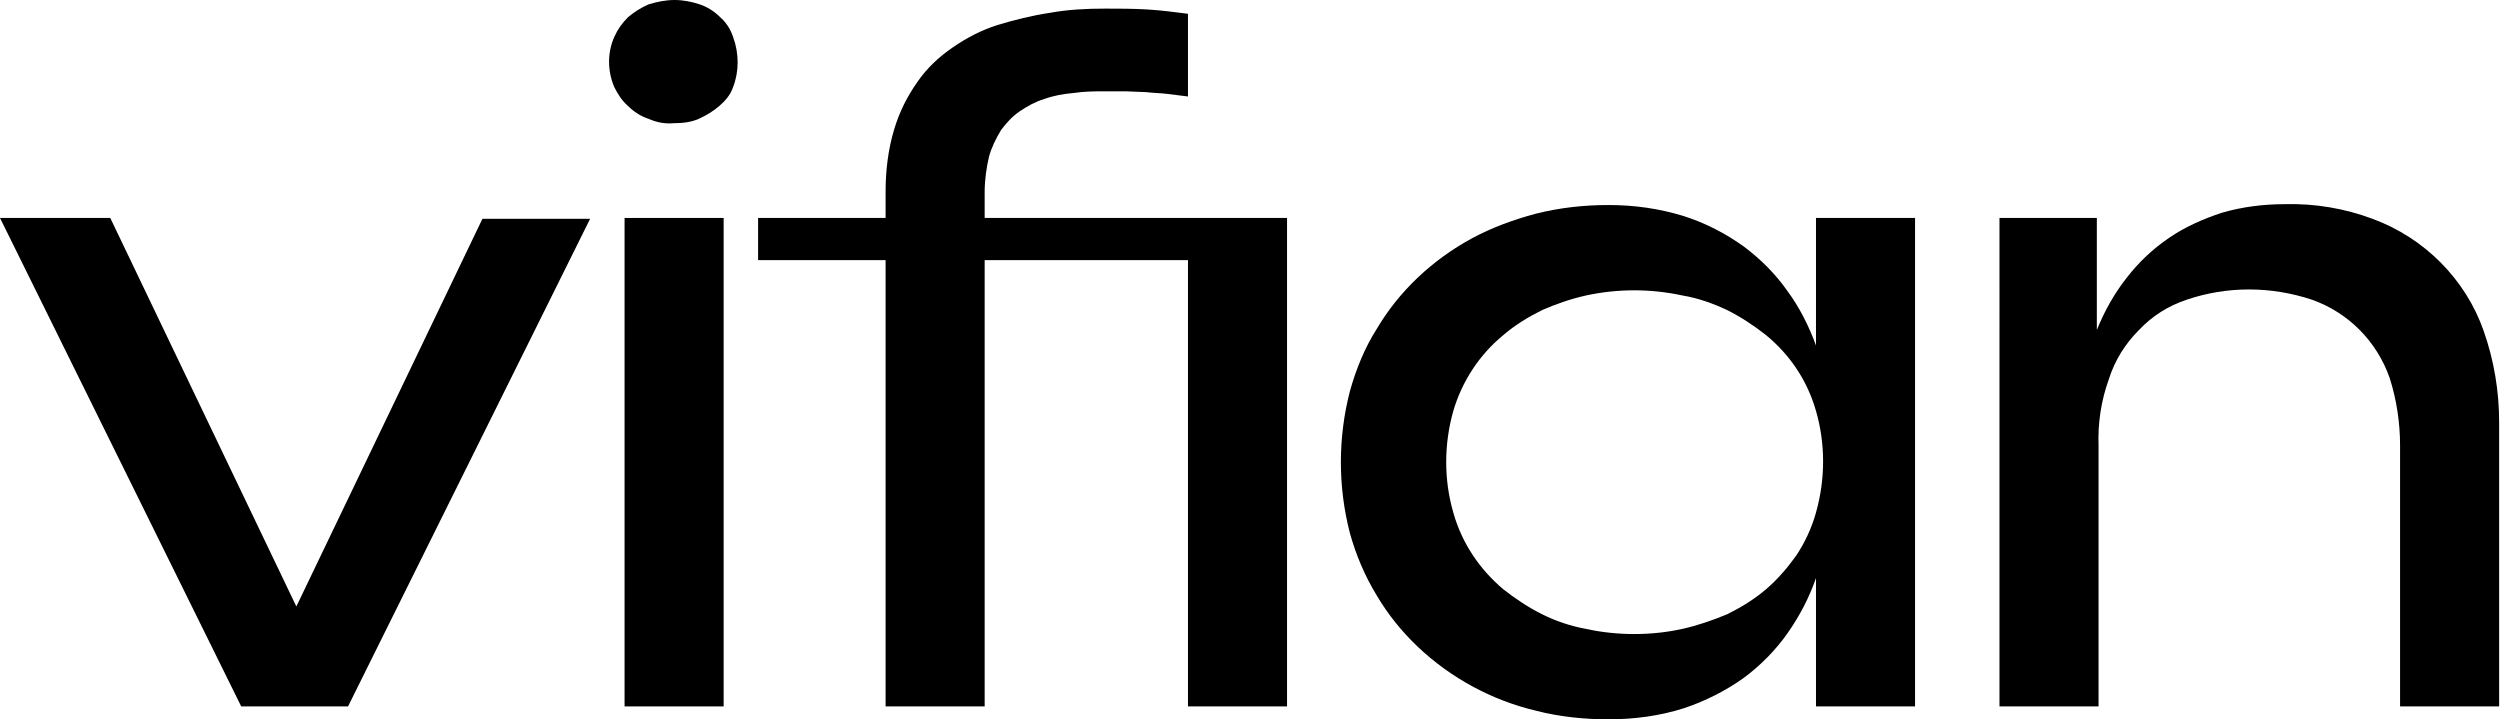
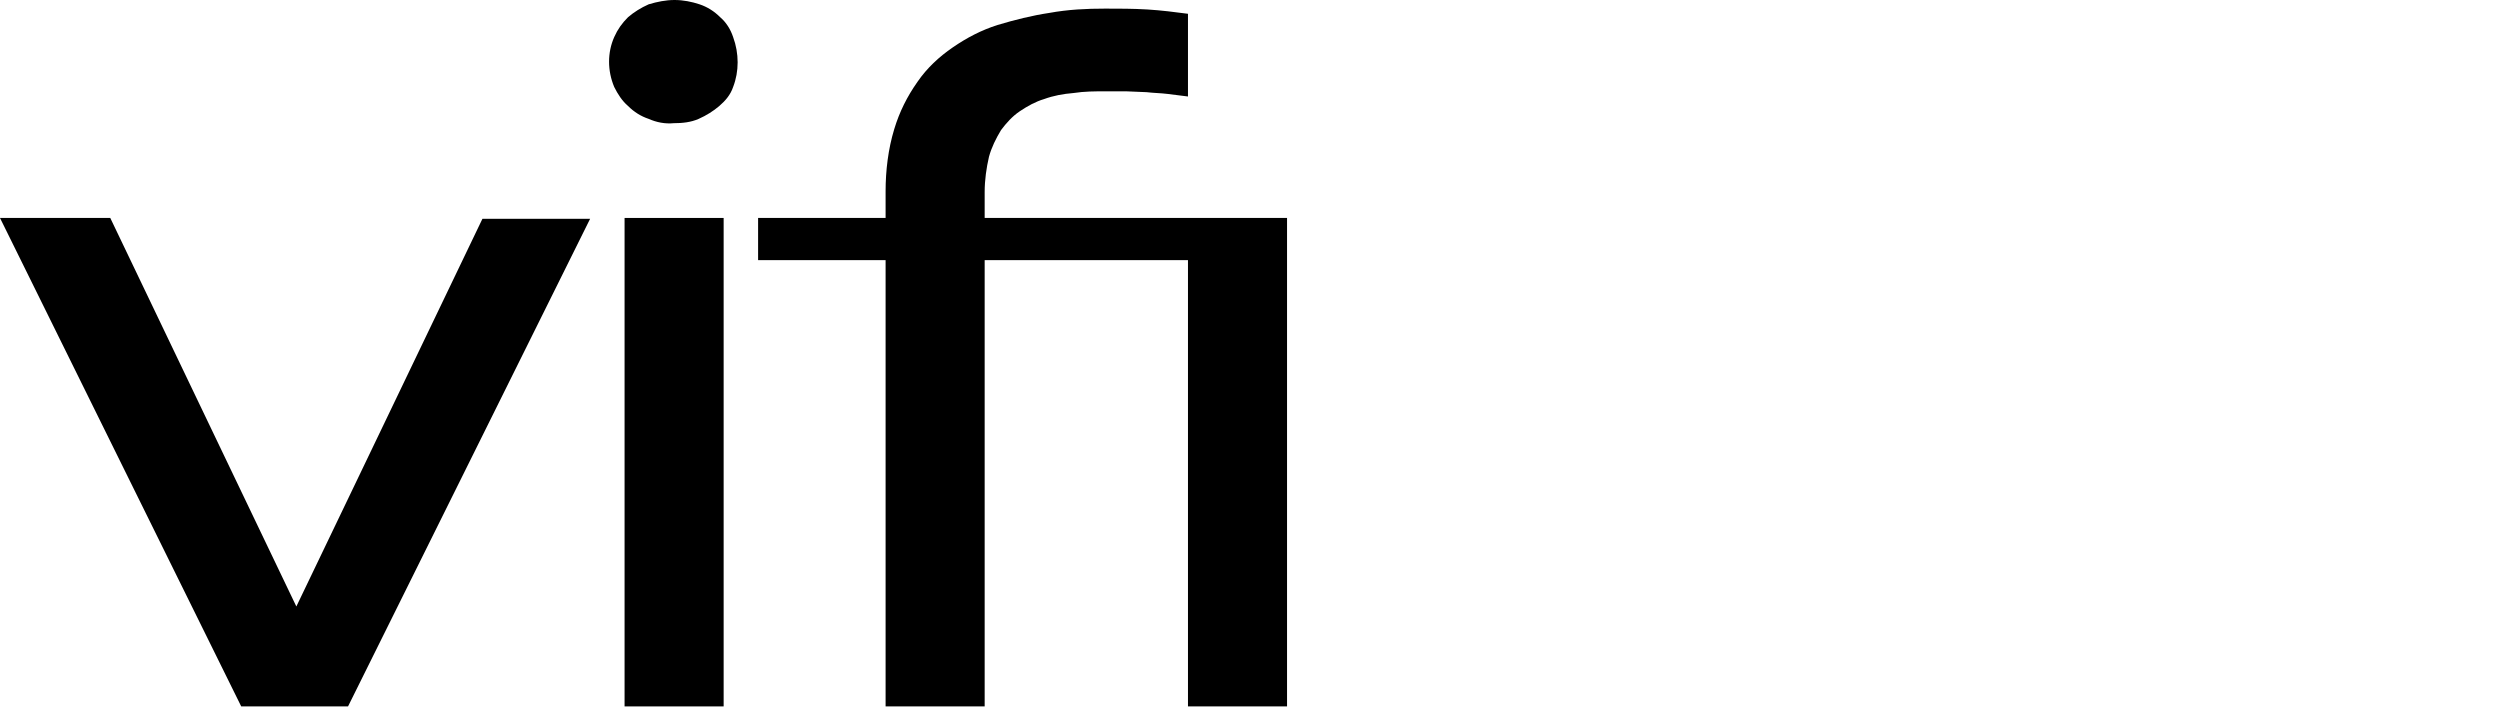
<svg xmlns="http://www.w3.org/2000/svg" version="1.1" id="Ebene_1" x="0px" y="0px" viewBox="0 0 290.2 83.5" style="enable-background:new 0 0 290.2 83.5;" xml:space="preserve">
  <path d="M0,25.3h12.8l21.6,45.1l21.6-45h12.5L40.4,82H28L0,25.3z" />
  <path d="M72.5,25.3H84V82H72.5V25.3z" />
-   <path d="M178.3,82.5c-5.1-1.2-9.9-3.8-13.7-7.4c-1.9-1.8-3.5-3.8-4.8-6c-1.4-2.3-2.4-4.7-3.1-7.2c-1.4-5.4-1.4-11.1,0-16.5  c0.7-2.5,1.7-5,3.1-7.2c1.3-2.2,2.9-4.2,4.8-6c1.9-1.8,4-3.3,6.2-4.5c2.4-1.3,4.9-2.2,7.5-2.9c2.8-0.7,5.6-1,8.4-1  c3,0,5.9,0.4,8.8,1.3c2.5,0.8,4.8,2,6.9,3.5c2,1.5,3.7,3.2,5.1,5.2c1.4,1.9,2.5,4.1,3.3,6.3V25.3h11.5V82h-11.5V67.1  c-0.8,2.3-1.9,4.4-3.3,6.4c-1.4,2-3.2,3.8-5.1,5.2c-2.1,1.5-4.5,2.7-6.9,3.5c-2.8,0.9-5.8,1.3-8.8,1.3  C183.9,83.5,181,83.2,178.3,82.5z M195.3,73c1.8-0.4,3.5-1,5.2-1.7c1.6-0.8,3.1-1.7,4.5-2.9c1.3-1.1,2.5-2.5,3.5-3.9  c1-1.5,1.8-3.2,2.3-5c1.1-3.9,1.1-8,0-11.8c-1-3.5-3-6.5-5.8-8.8c-1.4-1.1-2.9-2.1-4.5-2.9c-1.7-0.8-3.4-1.4-5.2-1.7  c-3.7-0.8-7.5-0.8-11.2,0c-1.8,0.4-3.5,1-5.1,1.7c-1.6,0.8-3.1,1.7-4.5,2.9c-2.8,2.3-4.8,5.4-5.8,8.8c-1.1,3.9-1.1,8,0,11.8  c0.5,1.8,1.3,3.5,2.3,5c1,1.5,2.2,2.8,3.5,3.9c1.4,1.1,2.9,2.1,4.5,2.9c1.6,0.8,3.4,1.4,5.1,1.7c1.8,0.4,3.7,0.6,5.6,0.6  C191.6,73.6,193.5,73.4,195.3,73L195.3,73z" />
-   <path d="M231.9,25.3h11.5v13c0.9-2.2,2-4.2,3.5-6.1c1.4-1.8,3-3.3,4.9-4.6c1.9-1.3,4-2.2,6.1-2.9c2.4-0.7,4.9-1,7.3-1  c3.5-0.1,7,0.5,10.2,1.7c6,2.2,10.8,7,12.9,13c1.2,3.4,1.8,7,1.8,10.6v33h-11.5V51.7c0-2.6-0.4-5.3-1.2-7.8c-1.5-4.3-4.8-7.6-9-9.1  c-4.8-1.6-9.9-1.6-14.6,0c-2.1,0.7-4,1.9-5.5,3.5c-1.6,1.6-2.8,3.5-3.5,5.7c-0.9,2.5-1.3,5.1-1.2,7.8V82h-11.5V25.3z" />
  <path d="M114.3,25.3v-3c0-1.4,0.2-2.8,0.5-4.1c0.3-1.1,0.8-2.1,1.4-3.1c0.6-0.8,1.3-1.6,2.2-2.2c0.9-0.6,1.8-1.1,2.8-1.4  c1.1-0.4,2.2-0.6,3.4-0.7c1.3-0.2,2.5-0.2,3.8-0.2c0.8,0,1.5,0,2.3,0l2.4,0.1c0.8,0.1,1.6,0.1,2.4,0.2s1.6,0.2,2.4,0.3V1.6  c-1.5-0.2-3.1-0.4-4.7-0.5C131.5,1,129.9,1,128.3,1c-2.2,0-4.3,0.1-6.5,0.5c-2,0.3-4,0.8-6,1.4c-1.9,0.6-3.6,1.5-5.2,2.6  c-1.6,1.1-3,2.4-4.1,4c-1.2,1.7-2.1,3.5-2.7,5.5c-0.7,2.3-1,4.8-1,7.2v3.1H88v4.9h14.8V82h11.5V30.2h23.6V82h11.5V25.3H114.3z" />
  <path d="M75.3,13.8c-0.9-0.3-1.7-0.8-2.4-1.5c-0.7-0.6-1.2-1.4-1.6-2.2c-0.8-1.9-0.8-4,0-5.8c0.4-0.9,0.9-1.6,1.6-2.3  c0.7-0.6,1.5-1.1,2.4-1.5c1-0.3,2-0.5,3-0.5c1,0,2,0.2,2.9,0.5c0.9,0.3,1.7,0.8,2.4,1.5c0.7,0.6,1.2,1.4,1.5,2.3  c0.7,1.9,0.7,4,0,5.8c-0.3,0.9-0.9,1.6-1.6,2.2c-0.7,0.6-1.5,1.1-2.4,1.5c-0.9,0.4-1.9,0.5-2.9,0.5C77.2,14.4,76.2,14.2,75.3,13.8z" />
</svg>